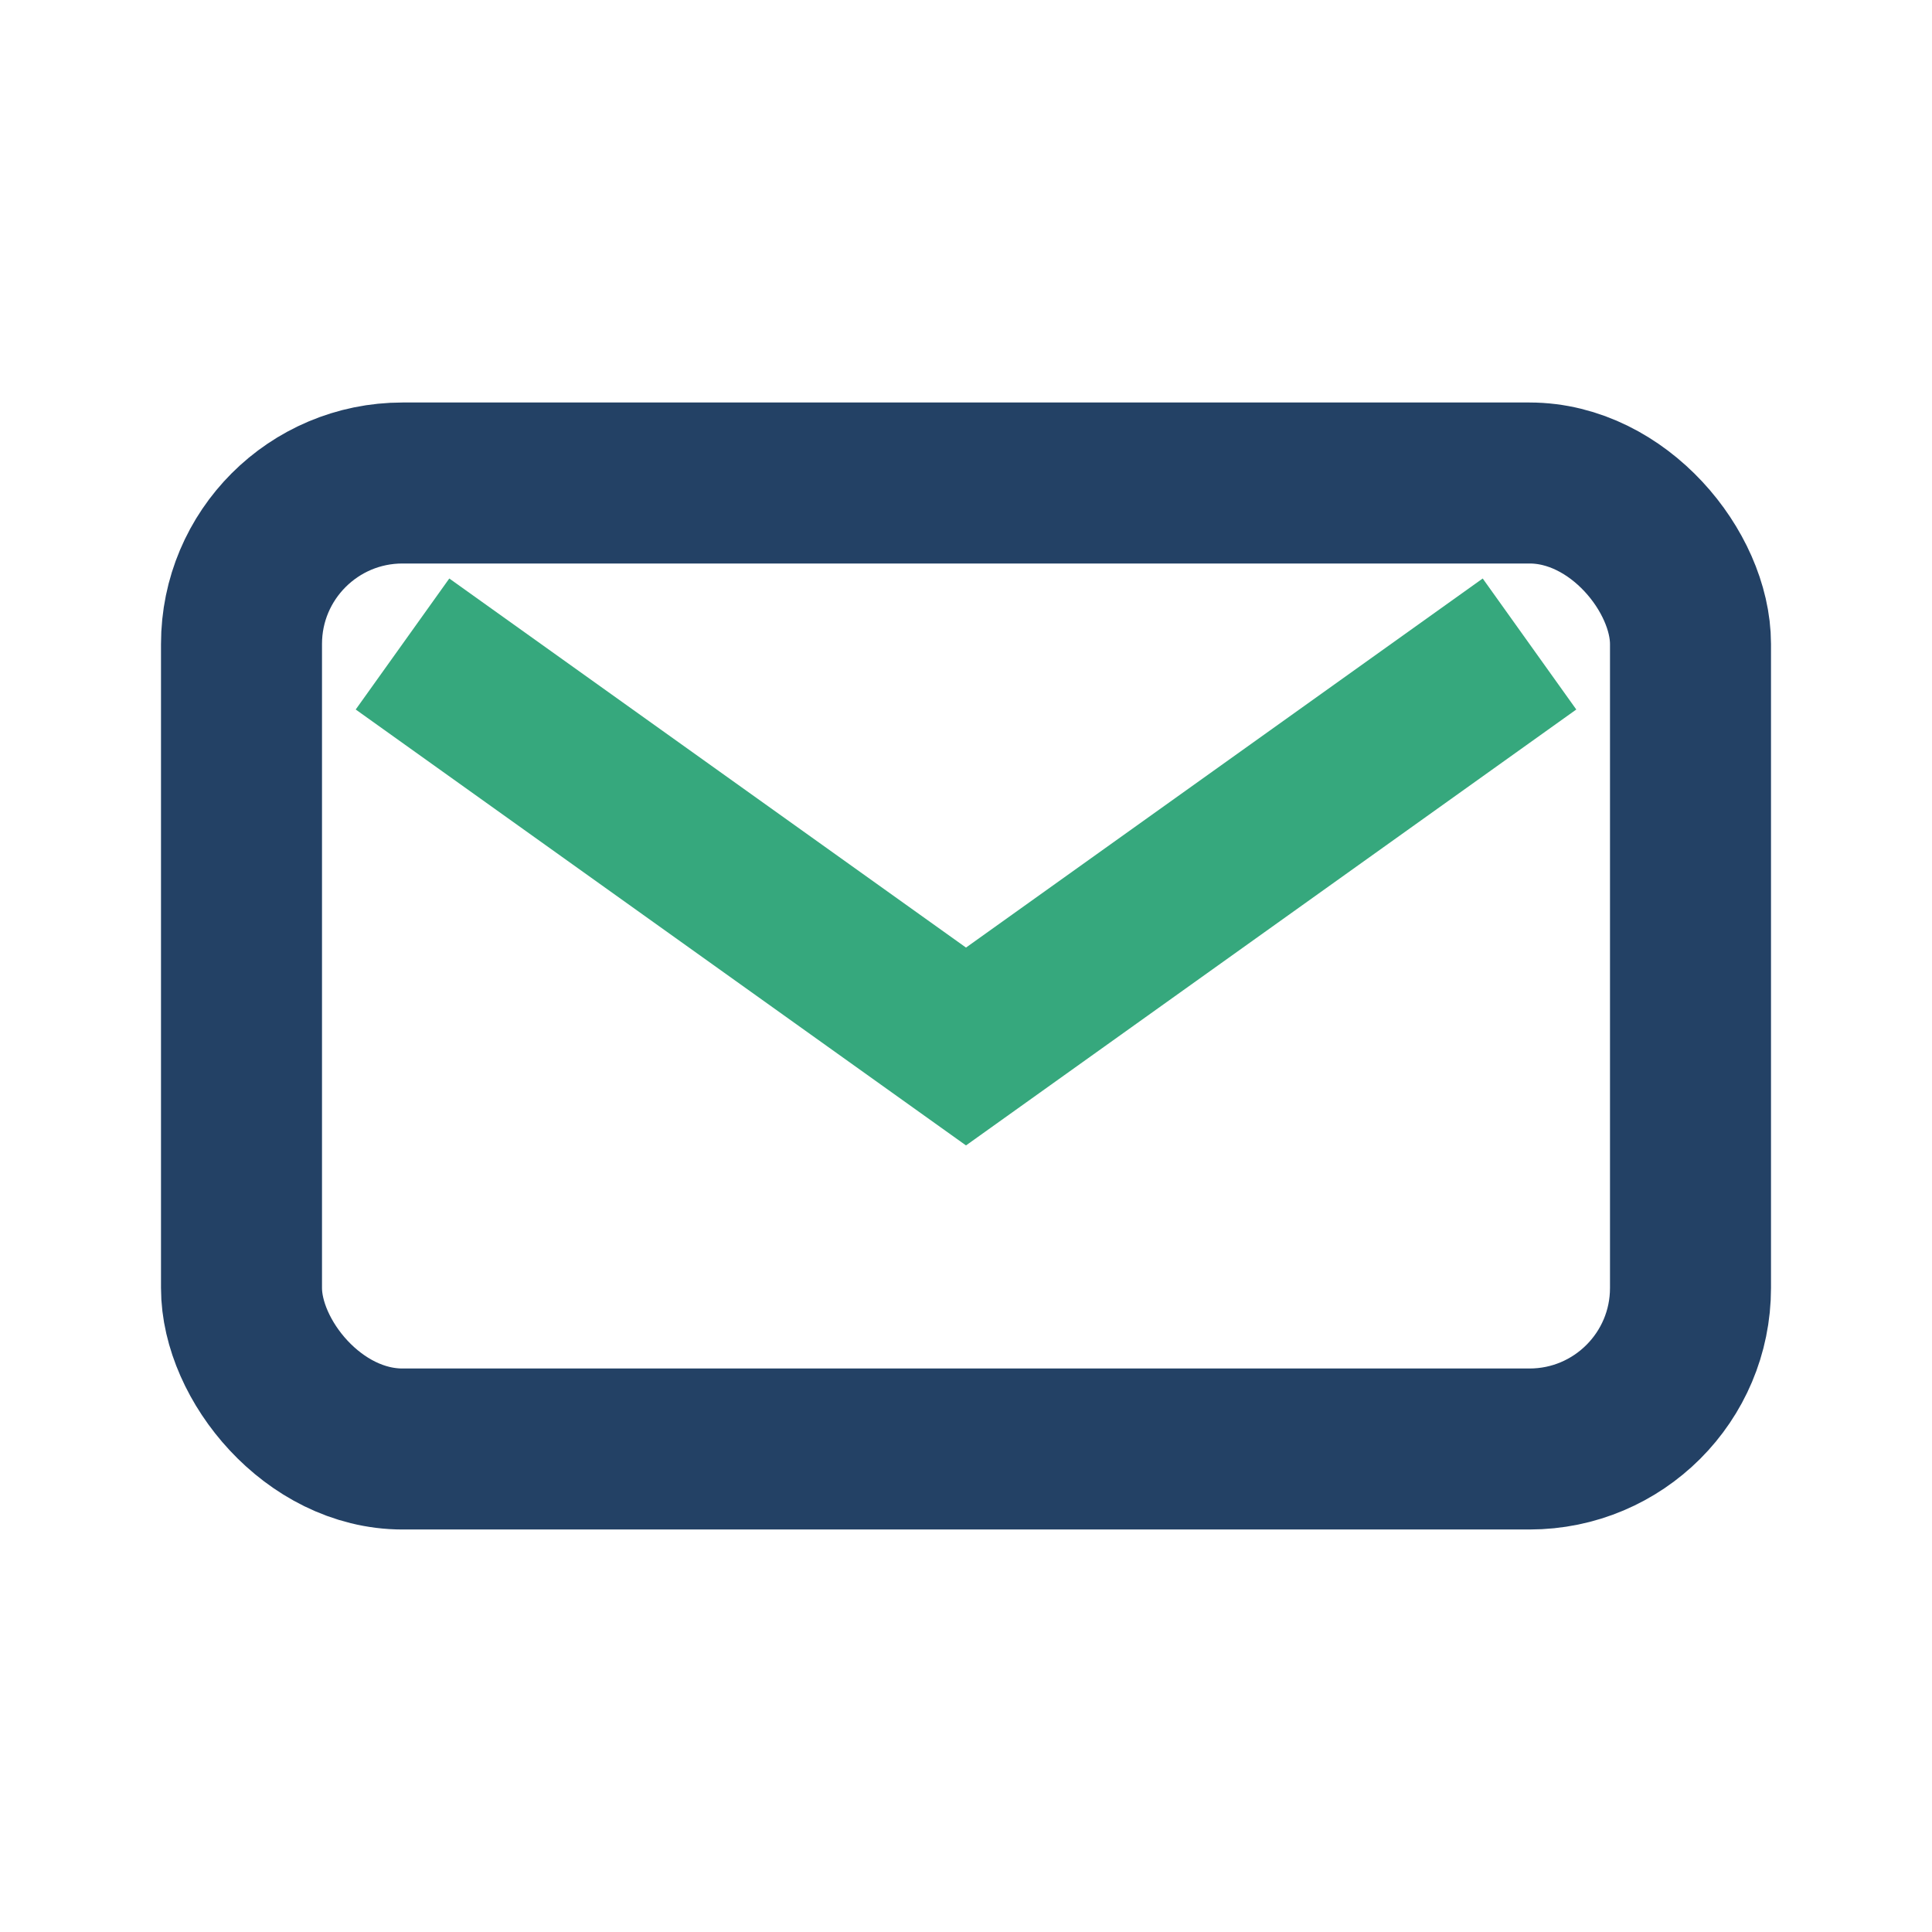
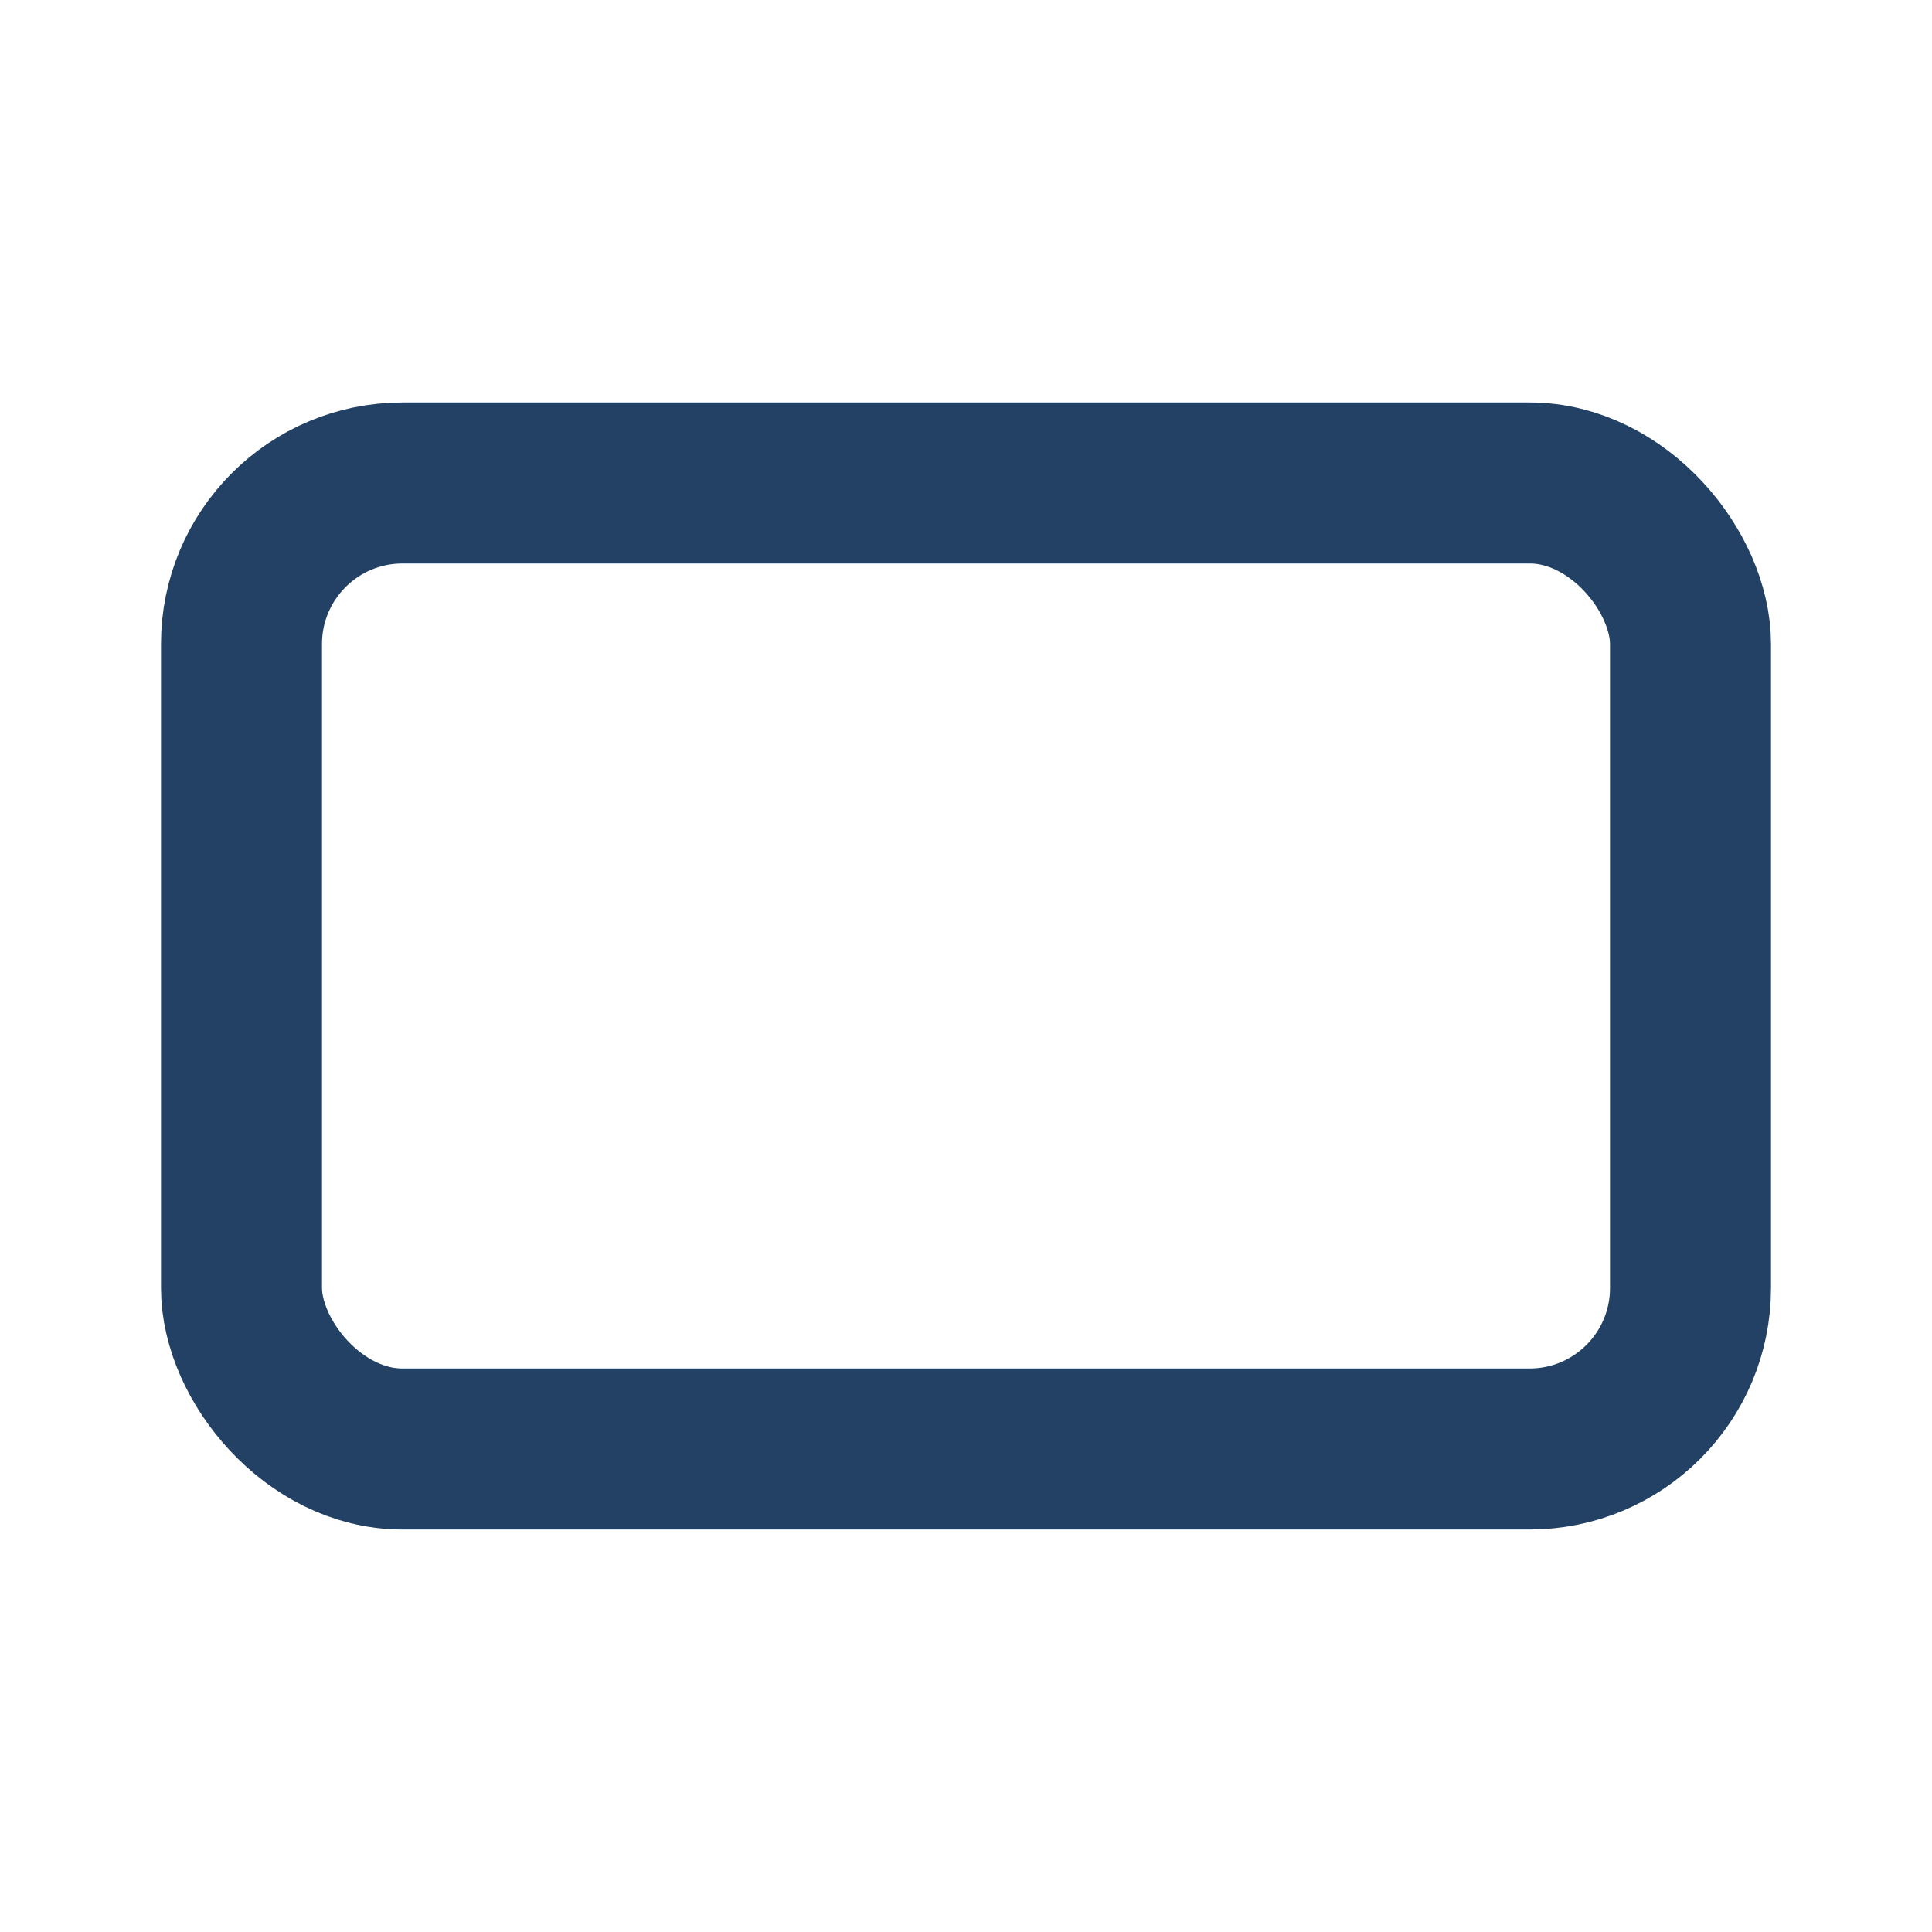
<svg xmlns="http://www.w3.org/2000/svg" width="24" height="24" viewBox="0 0 24 24">
  <rect x="3" y="6" width="18" height="12" rx="2" fill="none" stroke="#234165" stroke-width="2" />
-   <path d="M5 8l7 5 7-5" fill="none" stroke="#36A87D" stroke-width="2" />
</svg>